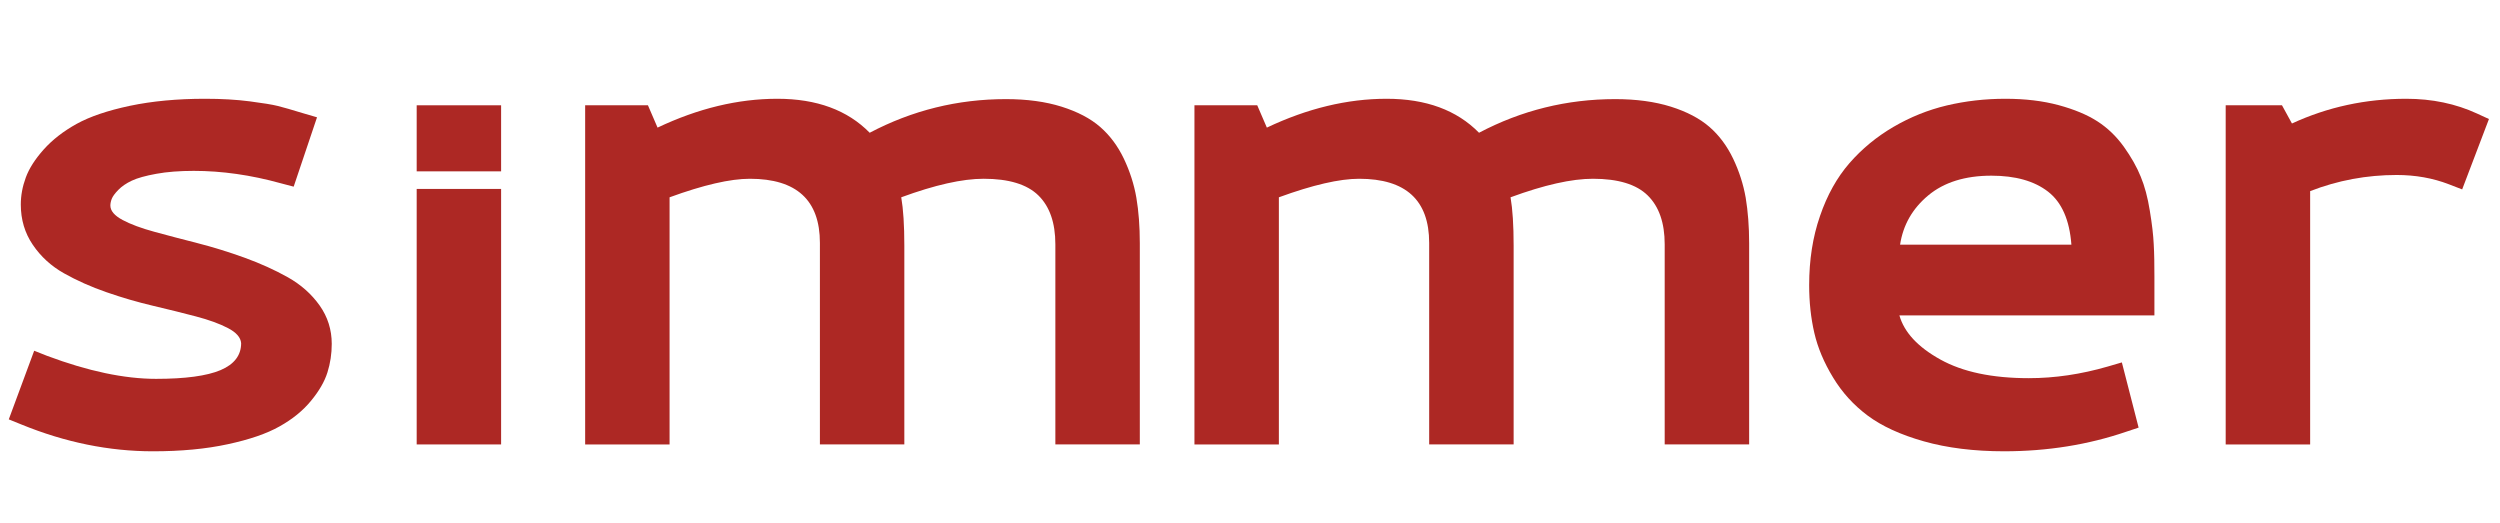
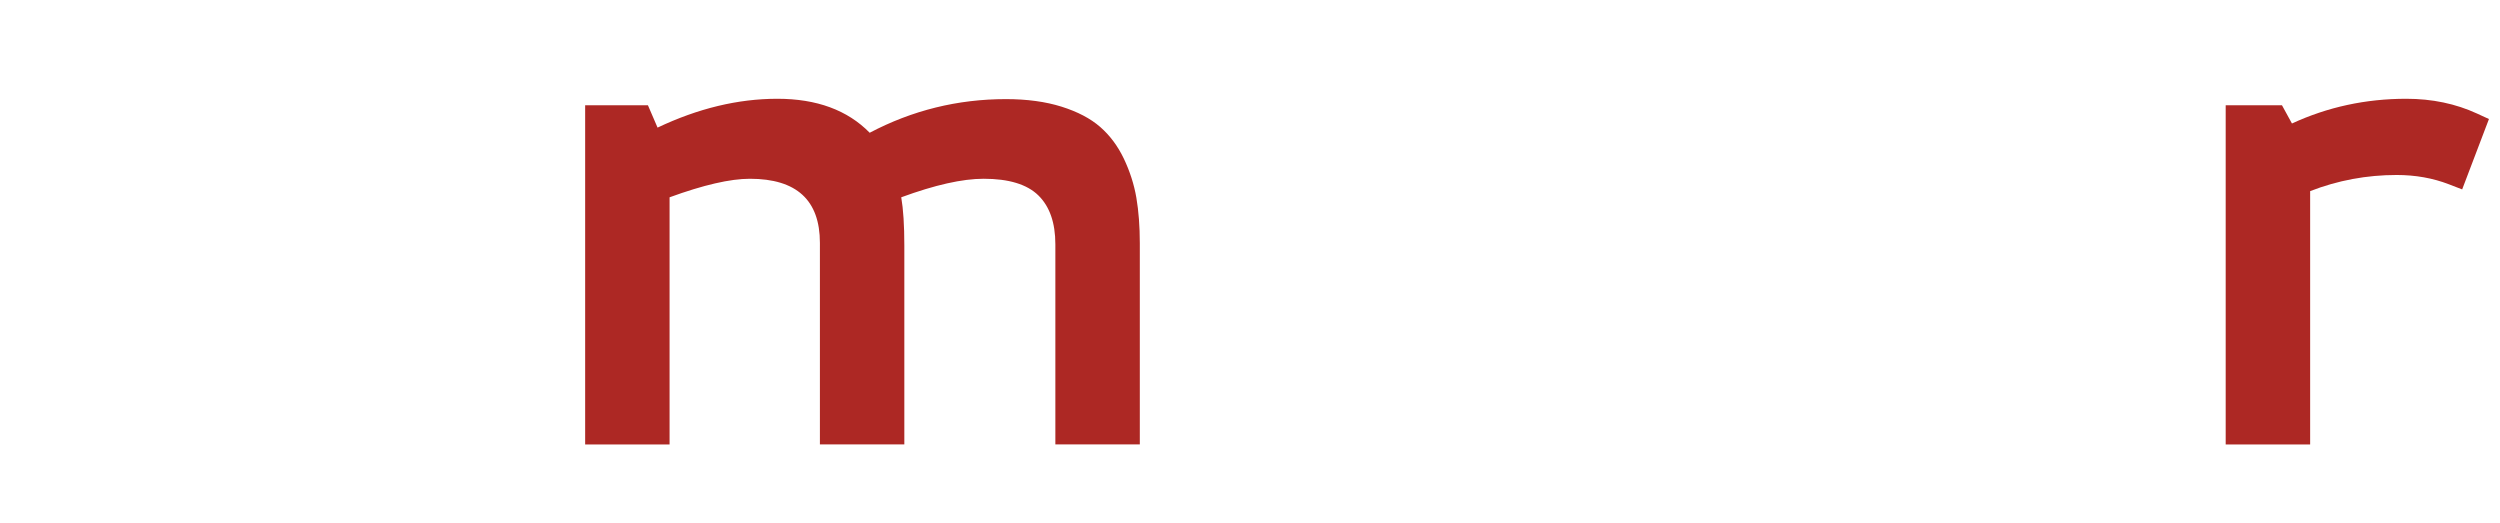
<svg xmlns="http://www.w3.org/2000/svg" version="1.1" id="Capa_1" x="0px" y="0px" width="1152.167px" height="241px" viewBox="0 0 1152.167 241" enable-background="new 0 0 1152.167 241" xml:space="preserve">
  <g>
-     <path fill="#AD2824" d="M111.134,158.161c-0.205-2.641-2.246-4.968-6.09-6.961c-3.845-2.01-8.782-3.798-14.795-5.381   c-6.012-1.581-12.593-3.212-19.761-4.902c-7.185-1.694-14.32-3.769-21.44-6.252c-7.122-2.469-13.64-5.38-19.542-8.701   c-5.901-3.323-10.696-7.69-14.381-13.134c-3.703-5.427-5.539-11.613-5.539-18.576c0-4.113,0.759-8.26,2.294-12.419   c1.52-4.162,4.289-8.498,8.291-12.975c4.019-4.479,9.083-8.402,15.19-11.79c6.124-3.369,14.288-6.137,24.525-8.306   c10.221-2.15,21.771-3.243,34.635-3.243c7.595,0,14.446,0.395,20.57,1.186c6.107,0.792,10.443,1.504,12.975,2.137   c2.531,0.632,6.376,1.74,11.551,3.323l6.487,1.897l-10.759,31.961l-6.012-1.581c-13.718-3.799-27.057-5.695-40.032-5.695   c-6.535,0-12.279,0.44-17.231,1.343c-4.968,0.903-8.733,1.945-11.313,3.164c-2.595,1.219-4.667,2.644-6.25,4.274   c-1.583,1.629-2.58,3.005-3.007,4.112s-0.632,2.135-0.632,3.086c0,2.42,1.866,4.636,5.617,6.646   c3.733,1.993,8.624,3.812,14.636,5.442c6.012,1.645,12.625,3.385,19.841,5.221c7.231,1.852,14.477,4.098,21.756,6.725   c7.279,2.644,13.923,5.648,19.936,9.02c6.014,3.387,10.888,7.706,14.636,12.975c3.735,5.269,5.602,11.187,5.602,17.722   c0,4.522-0.65,8.908-1.978,13.132c-1.313,4.209-3.844,8.592-7.58,13.116c-3.749,4.558-8.574,8.482-14.478,11.773   c-5.918,3.354-13.875,6.075-23.893,8.228c-10.016,2.183-21.519,3.258-34.476,3.258c-20.254,0-40.444-4.113-60.586-12.34   l-5.853-2.375l11.708-31.63l5.997,2.375c18.875,7.058,35.601,10.584,50.159,10.584c13.496,0,23.4-1.345,29.73-4.017   C107.97,167.894,111.134,163.748,111.134,158.161z" />
    <path fill="#AD2824" d="M345.594,82.387c-9.067,0-21.407,2.849-37.009,8.544v113.894h-38.907V48.526h28.939l4.431,10.286   c18.67-8.86,37.072-13.291,55.205-13.291c18.149,0,32.326,5.22,42.563,15.663c19.604-10.332,40.538-15.506,62.799-15.506   c9.7,0,18.243,1.171,25.616,3.48c7.39,2.327,13.323,5.443,17.8,9.337c4.479,3.908,8.118,8.781,10.918,14.635   c2.784,5.854,4.714,11.866,5.774,18.037c1.044,6.172,1.583,13.149,1.583,20.951v92.705h-38.924v-92.231   c0-9.904-2.61-17.421-7.831-22.532c-5.207-5.109-13.625-7.674-25.223-7.674c-9.809,0-22.467,2.849-37.973,8.544   c0.948,5.476,1.424,12.913,1.424,22.297v91.597h-38.909V111.96C377.872,92.245,367.112,82.387,345.594,82.387z" />
-     <path fill="#AD2824" d="M626.383,82.387c-9.051,0-21.394,2.849-36.994,8.544v113.894H550.48V48.526h28.941l4.429,10.286   c18.67-8.86,37.088-13.291,55.189-13.291c18.164,0,32.343,5.22,42.596,15.663c19.589-10.332,40.505-15.506,62.784-15.506   c9.683,0,18.226,1.171,25.631,3.48c7.375,2.327,13.291,5.443,17.785,9.337c4.494,3.908,8.102,8.781,10.919,14.635   c2.784,5.854,4.714,11.866,5.789,18.037c1.015,6.172,1.583,13.149,1.583,20.951v92.705h-38.924v-92.231   c0-9.904-2.625-17.421-7.848-22.532c-5.19-5.109-13.607-7.674-25.222-7.674c-9.811,0-22.467,2.849-37.973,8.544   c0.948,5.476,1.424,12.913,1.424,22.297v91.597h-38.924V111.96C658.661,92.245,647.901,82.387,626.383,82.387z" />
-     <path fill="#AD2824" d="M924.26,45.521c9.08,0,17.214,0.981,24.461,2.926c7.215,1.962,13.164,4.431,17.848,7.438   c4.684,3.005,8.766,6.915,12.216,11.708c3.417,4.793,6.012,9.381,7.784,13.766c1.835,4.382,3.229,9.621,4.209,15.742   c1.012,6.108,1.614,11.282,1.804,15.491c0.253,4.226,0.316,9.239,0.316,15.031v17.722H875.366   c2.216,7.8,8.482,14.573,18.862,20.332c10.316,5.744,23.924,8.609,40.791,8.609c11.93,0,24.05-1.79,36.39-5.366l6.487-1.897   l7.722,30.047l-5.695,1.896c-17.594,6.015-36.36,9.02-56.298,9.02c-13.893,0-26.232-1.549-36.992-4.588   c-10.759-3.038-19.398-7.026-25.886-11.867s-11.804-10.694-15.948-17.563c-4.179-6.85-7.057-13.703-8.641-20.553   c-1.582-6.854-2.372-14.193-2.372-21.993c0-11.599,1.645-22.231,4.998-31.868c3.293-9.651,7.849-17.77,13.577-24.366   c5.759-6.599,12.499-12.152,20.253-16.692c7.752-4.527,15.949-7.833,24.589-9.889C905.873,46.549,914.859,45.521,924.26,45.521z    M917.772,80.963c-12.122,0-21.837,3.038-29.115,9.098c-7.276,6.061-11.581,13.624-12.973,22.691h78.954   c-0.855-11.376-4.432-19.525-10.76-24.432C937.551,83.416,928.848,80.963,917.772,80.963z" />
    <path fill="#AD2824" d="M1056.283,56.913c16.455-7.595,34.018-11.392,52.688-11.392c11.899,0,22.785,2.277,32.596,6.803   l5.506,2.532l-12.342,32.437l-6.139-2.372c-7.405-2.851-15.413-4.274-24.05-4.274c-13.83,0-27.121,2.484-39.873,7.437v116.741   h-38.924V48.526h25.949L1056.283,56.913z" />
  </g>
  <g>
-     <rect x="192.035" y="48.526" fill="#AD2824" width="38.908" height="30.443" />
-     <rect x="192.035" y="87.071" fill="#AD2824" width="38.908" height="117.753" />
-   </g>
+     </g>
</svg>